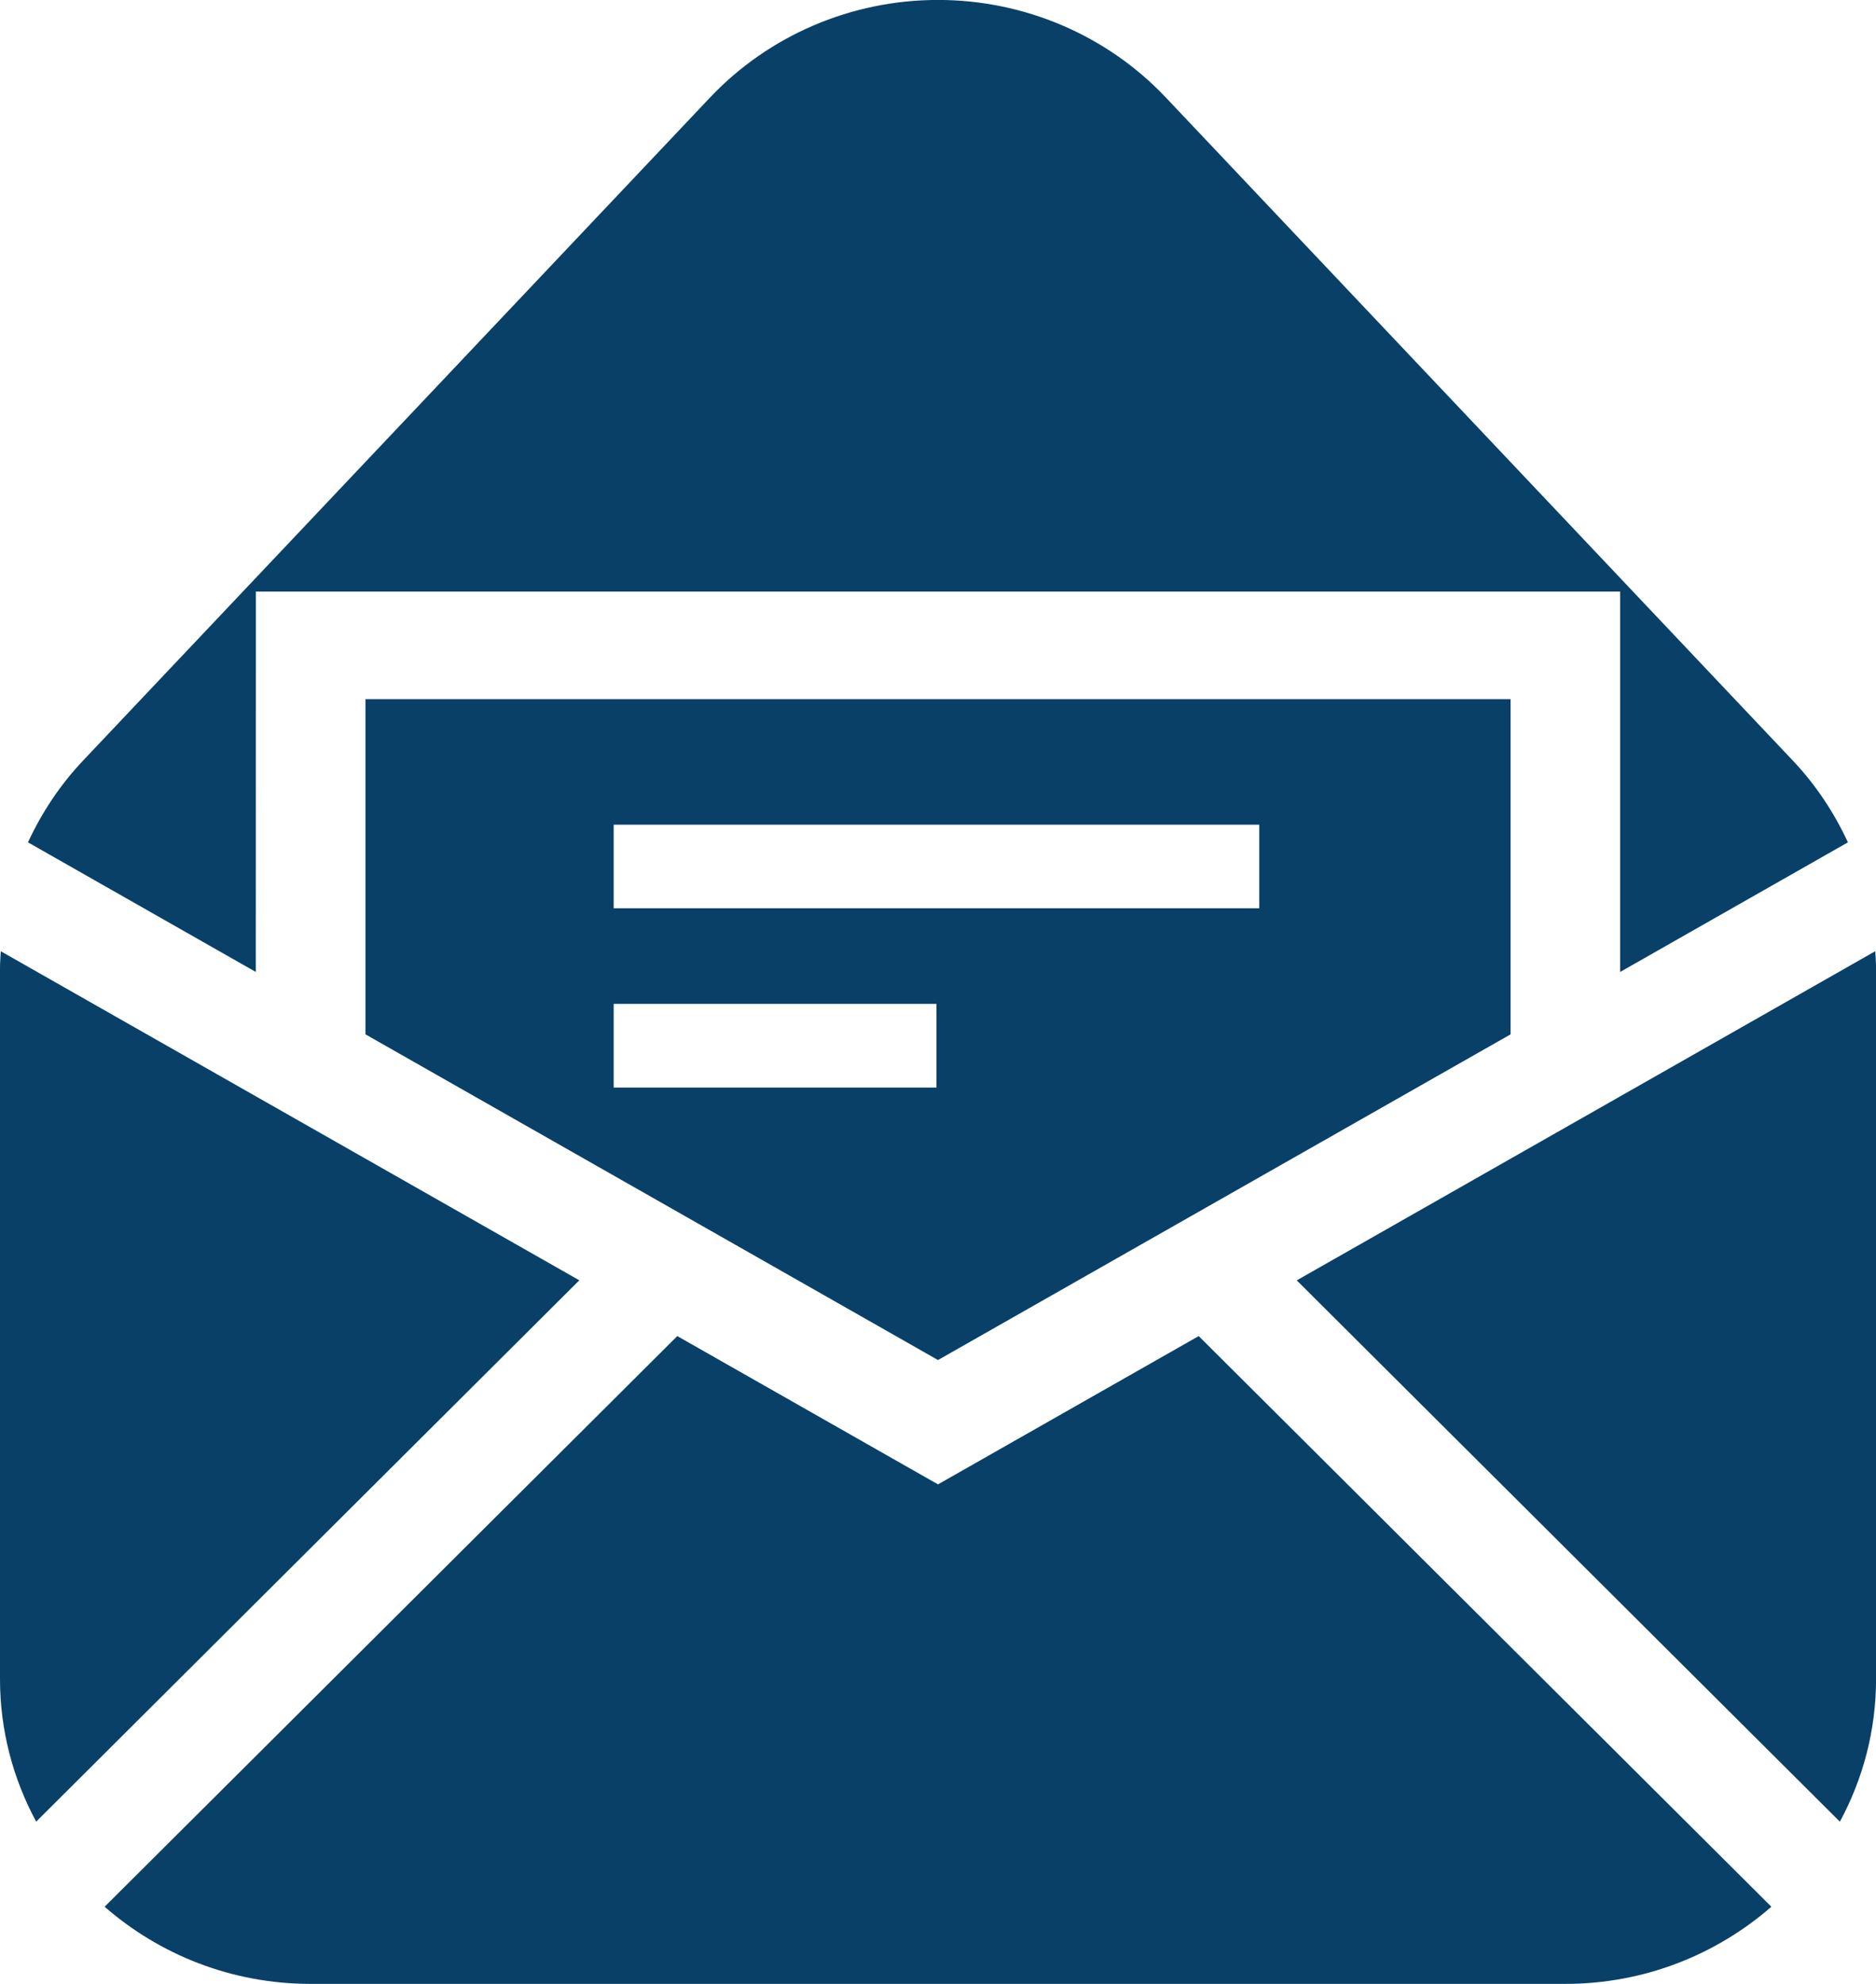
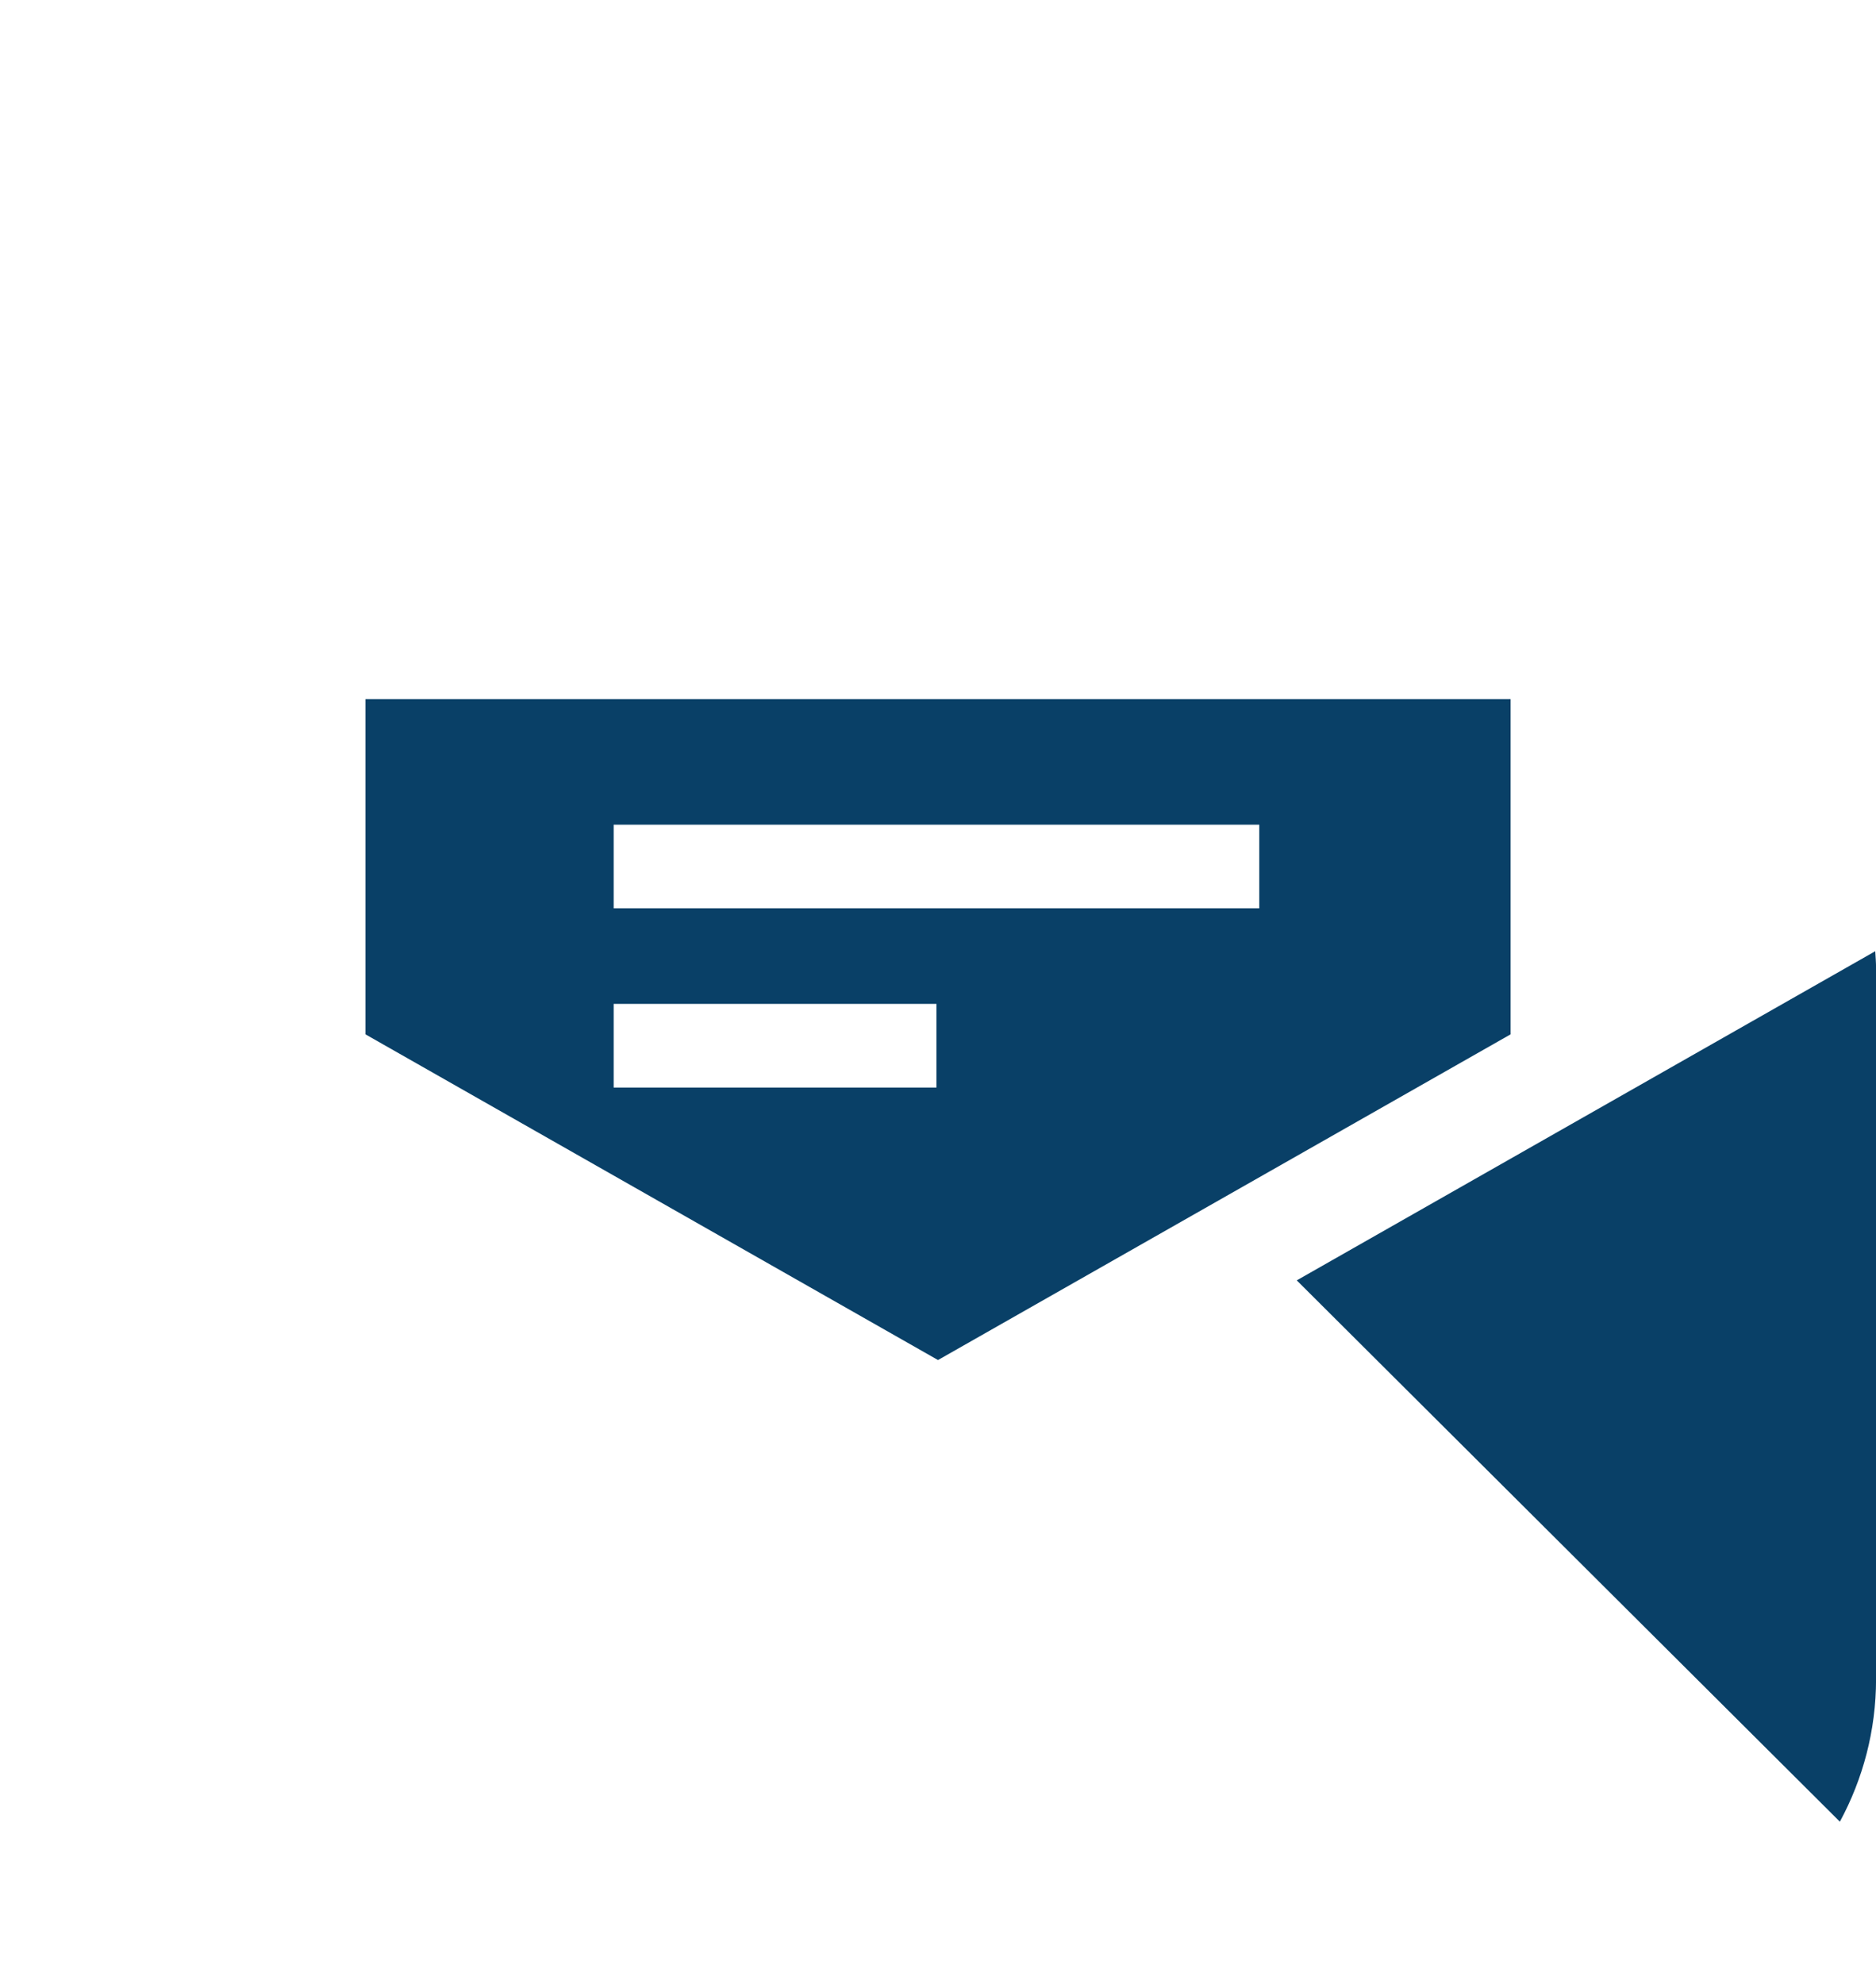
<svg xmlns="http://www.w3.org/2000/svg" height="37" viewBox="0 0 35 37" width="35">
  <g fill="#094067">
-     <path d="m.015 17.741c-.006.105-.015.21-.015.316v13.257c0 .962.246 1.866.675 2.66l10.133-10.096z" />
    <path d="m34.985 17.741-10.792 6.138 10.133 10.096c.429-.794.675-1.699.675-2.66v-13.257c0-.106-.009-.211-.015-.316z" />
-     <path d="m17.5 27.684-4.864-2.766-10.684 10.643c1.024.893 2.368 1.439 3.846 1.439h23.404c1.478 0 2.822-.547 3.846-1.439l-10.684-10.643z" />
    <path d="m17.5 25.365 10.682-6.074v-6.251h-21.363v6.251zm-6.051-9.985h12.045v1.56h-12.045zm0 3.343h6.022v1.56h-6.022z" />
-     <path d="m4.773 11.033h25.454v7.094l4.249-2.417c-.256-.552-.596-1.068-1.024-1.521l-11.702-12.371c-1.097-1.16-2.637-1.819-4.251-1.819-1.613 0-3.153.659-4.251 1.819l-11.702 12.371c-.428.453-.768.968-1.024 1.521l4.25 2.417z" />
  </g>
</svg>